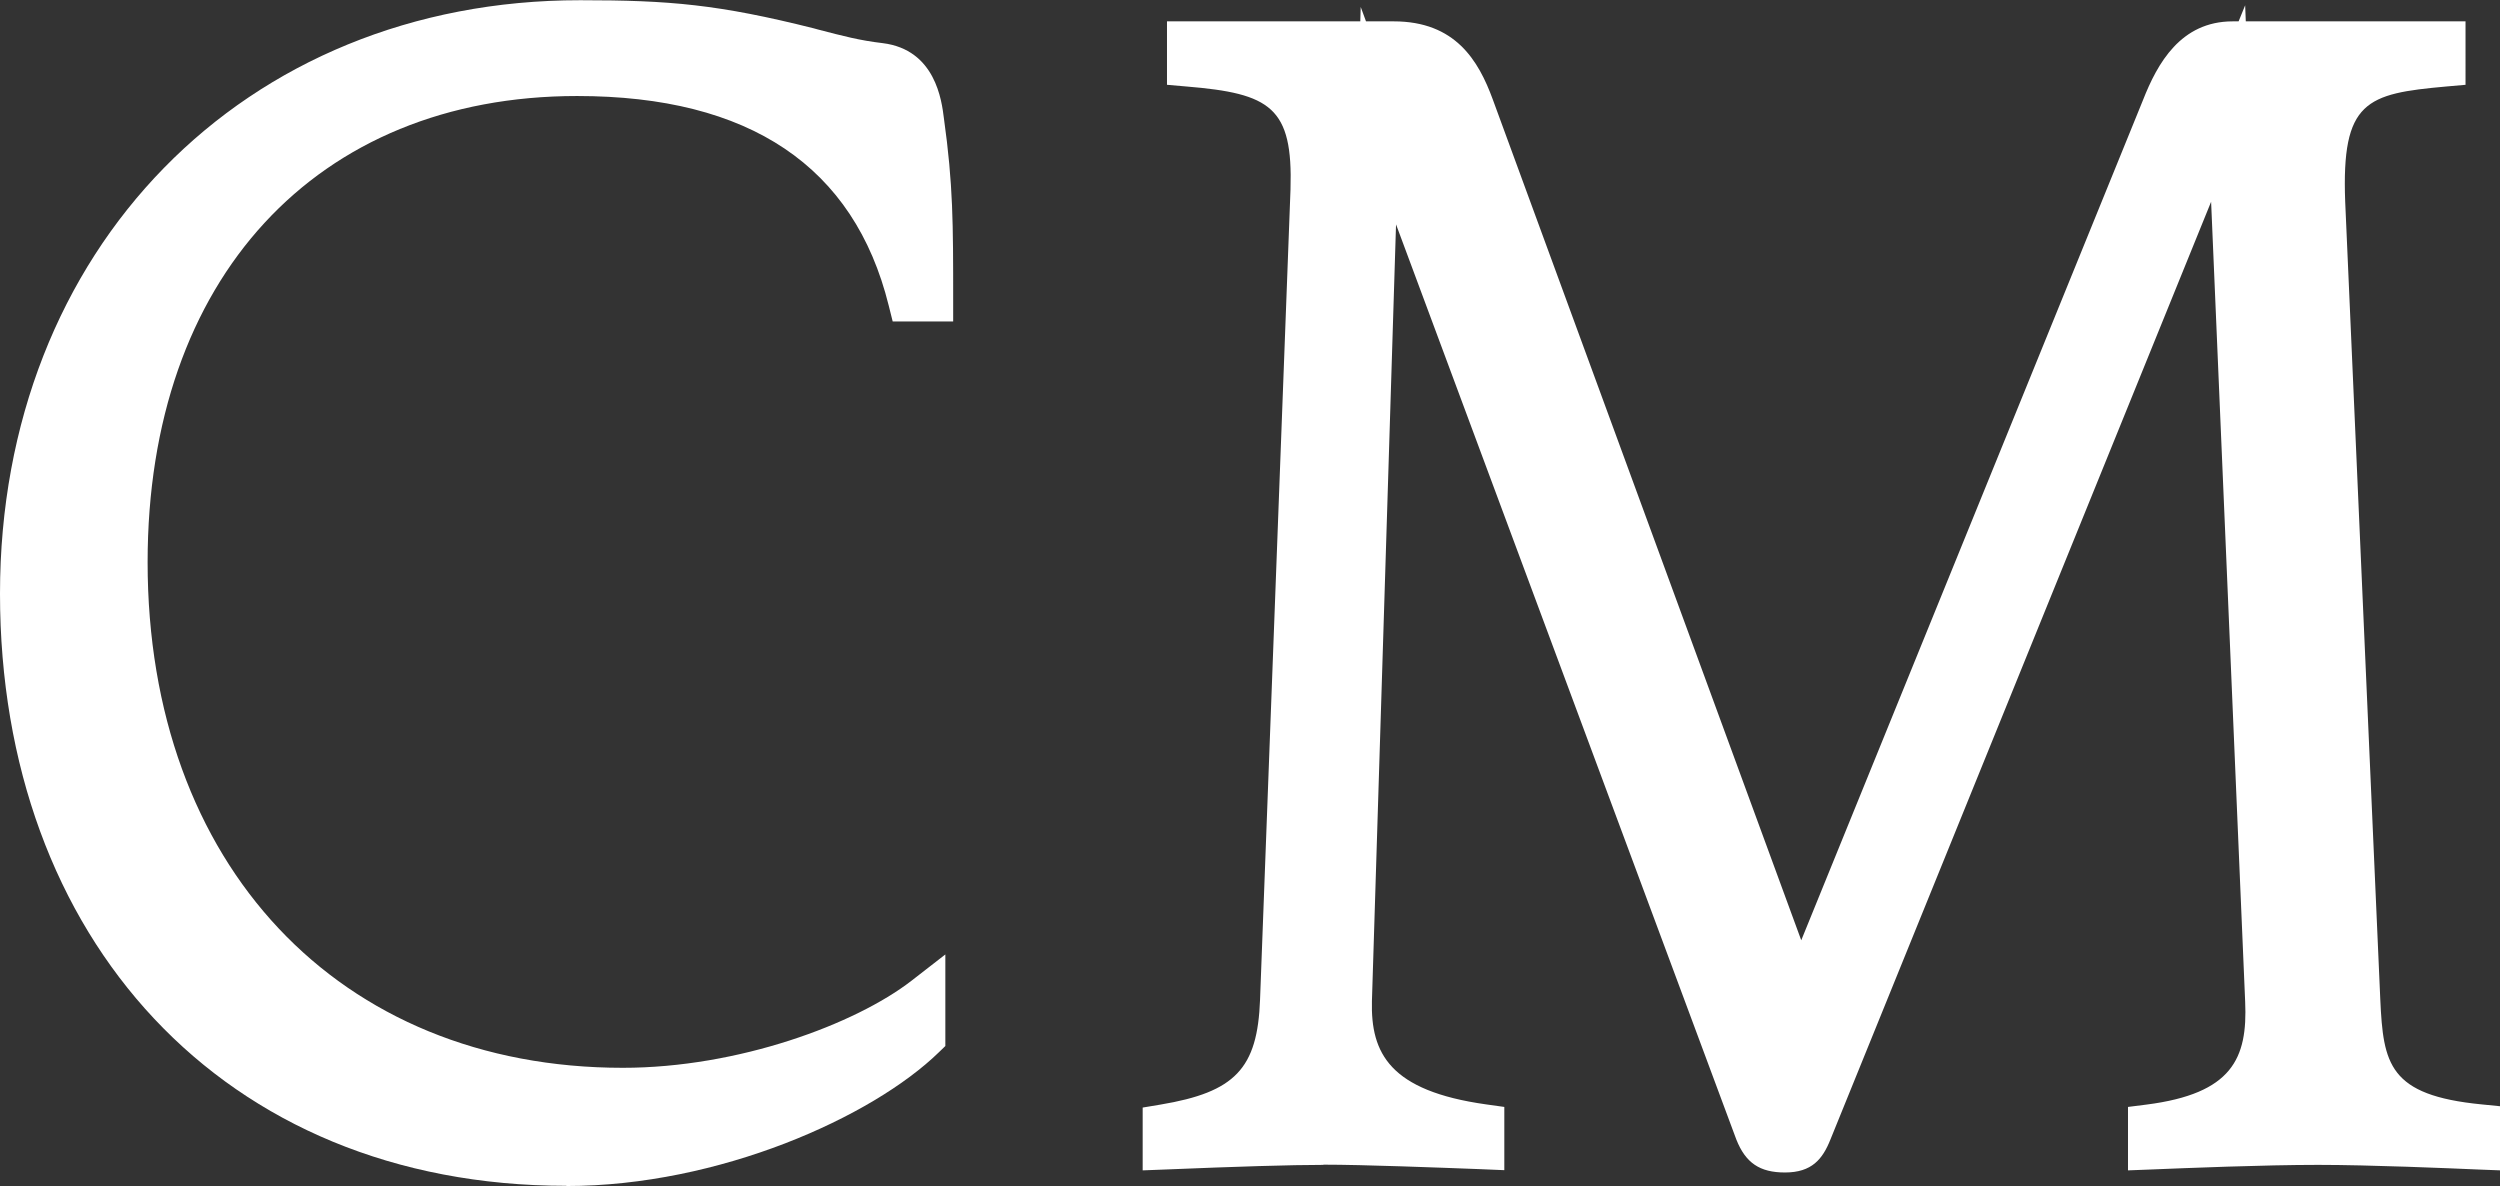
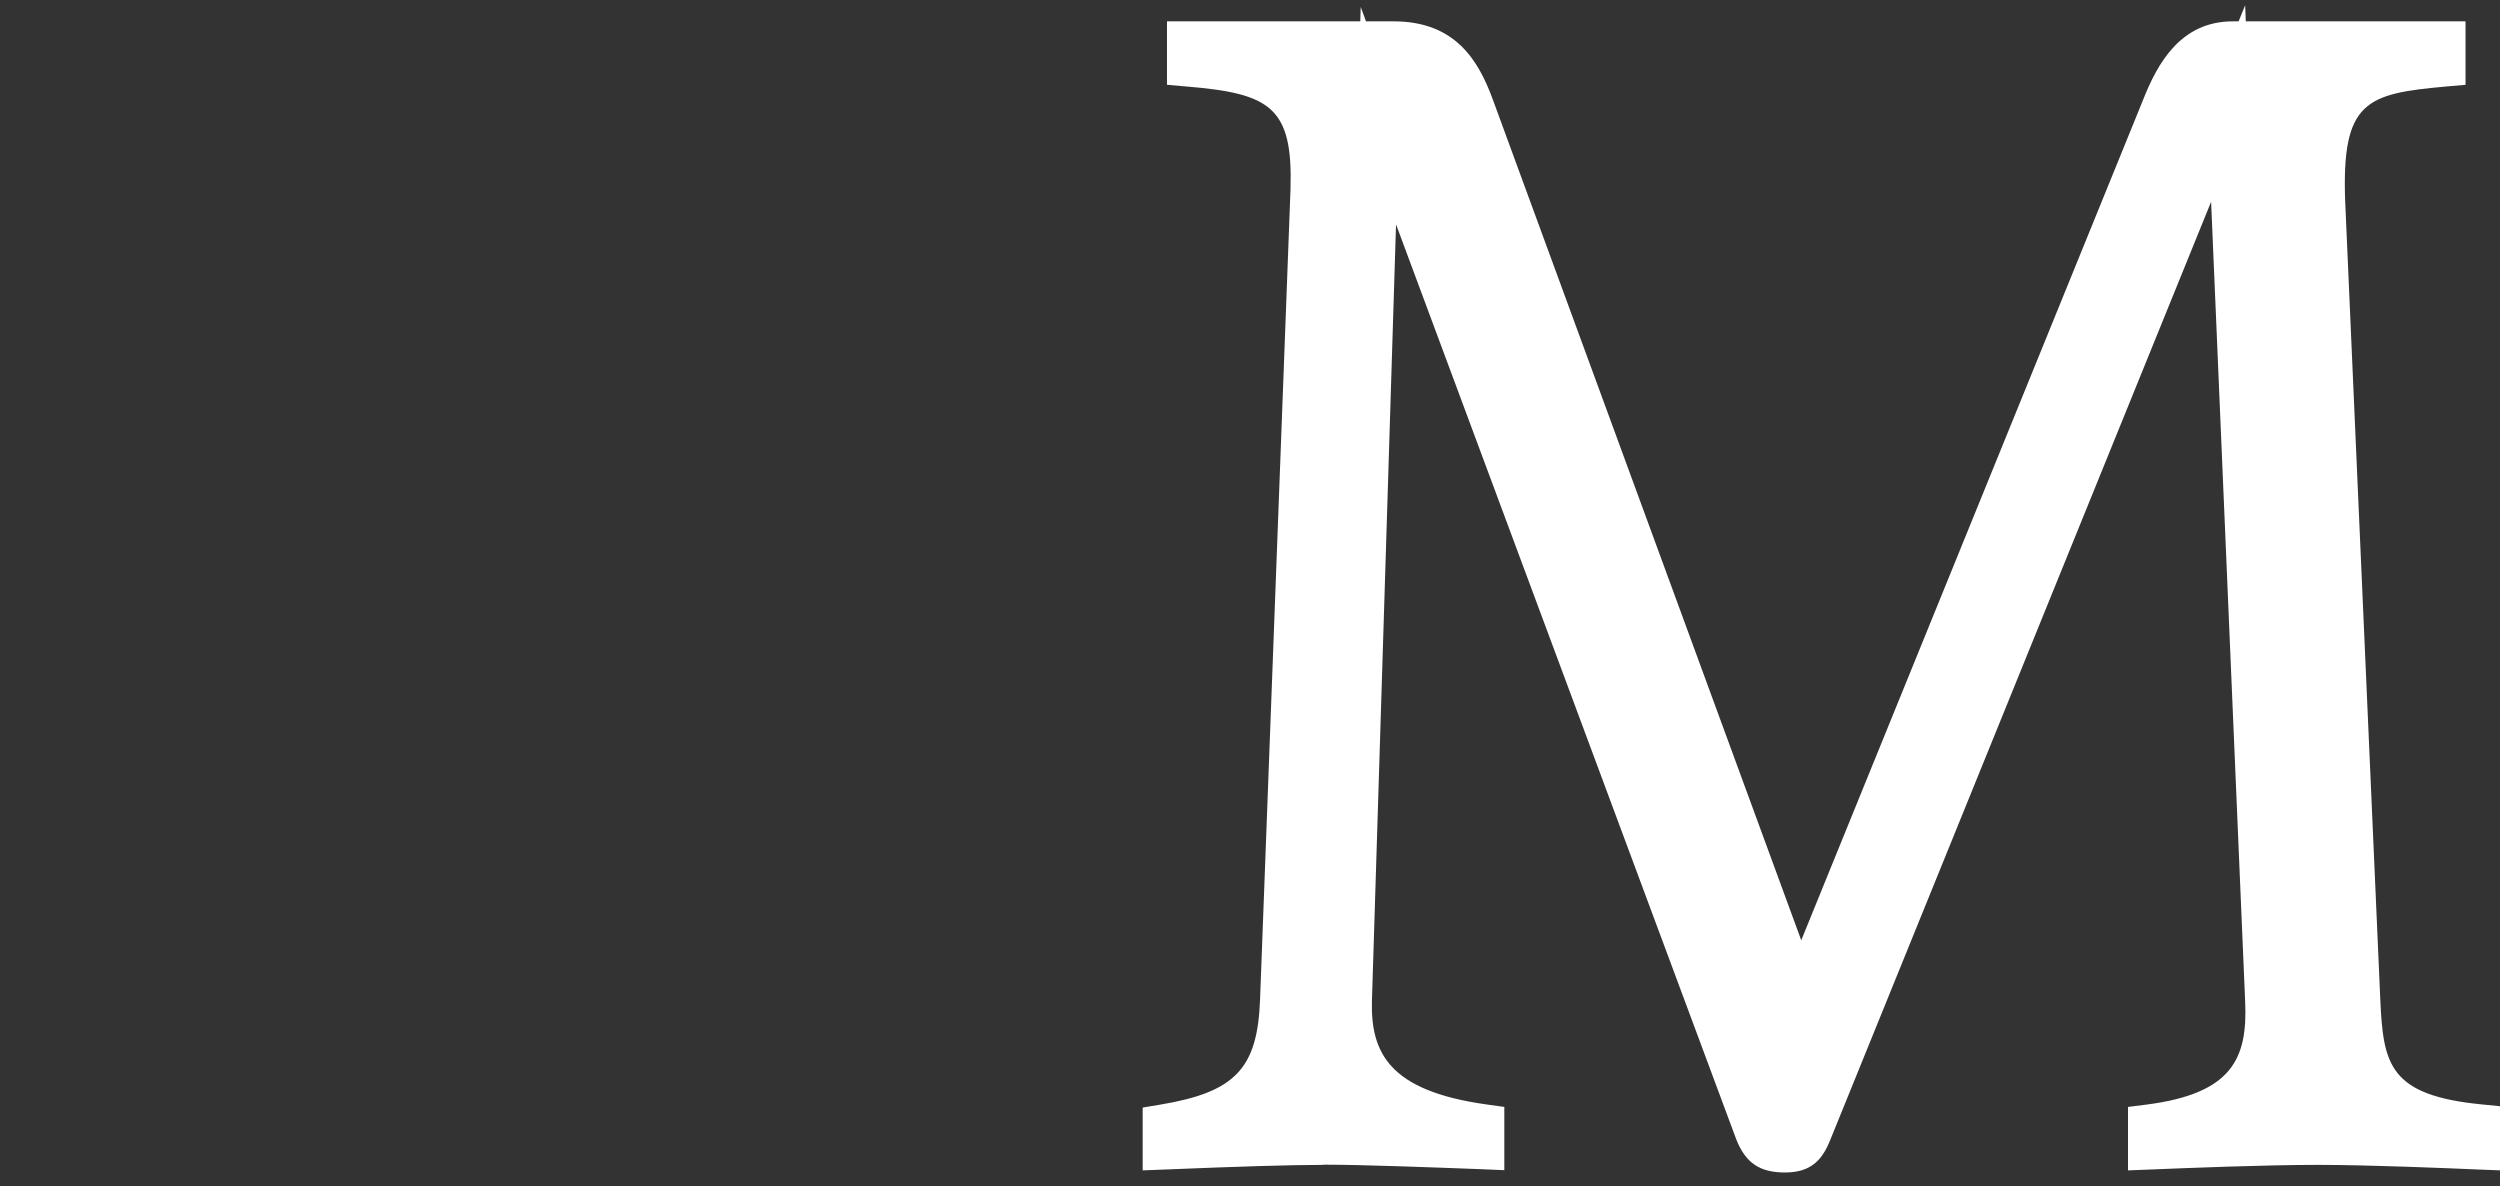
<svg xmlns="http://www.w3.org/2000/svg" id="_レイヤー_2" data-name="レイヤー 2" viewBox="0 0 118.21 56.08">
  <rect x="0" y="0" width="118.21" height="56.08" fill="#333333" stroke="none" />
  <defs>
    <style>
      .cls-1 {
        fill: #fff;
        stroke-width: 0px;
      }
    </style>
  </defs>
  <g id="_レイヤー_1-2" data-name="レイヤー 1">
-     <path class="cls-1" d="m26.78,56.08c7.22,0,14.47-3.26,17.62-6.33l.3-.29v-4.33l-1.61,1.25c-2.64,2.04-8.17,4.11-13.64,4.11-13.44,0-22.47-9.61-22.47-23.91,0-13.39,7.97-22.04,20.31-22.04,8.15,0,13.1,3.33,14.73,9.9l.19.76h2.86v-1c0-3.64,0-5.47-.44-8.62-.1-.8-.39-3.23-2.89-3.54-1.1-.13-1.85-.33-3.08-.65l-.18-.05c-4.5-1.13-6.81-1.33-11.04-1.33C11.53,0,0,11.81,0,28.07s10.51,28,26.78,28Z" />
    <path class="cls-1" d="m62.56,55.07c1.94,0,5.47.14,7.37.21l1.2.05v-2.99l-.86-.12c-4.56-.64-5.46-2.42-5.4-4.88l1.14-36.73,16.09,43.27c.44,1.11,1.11,1.56,2.3,1.56,1.27,0,1.78-.63,2.15-1.56l18-44.34,1.61,37.82c.12,2.69-.61,4.35-4.67,4.87l-.87.11v3l1.04-.04c1.74-.07,5.37-.22,7.95-.22,2.44,0,6.18.16,7.59.22l1.04.04v-3.03l-.9-.09c-4.39-.43-4.65-1.91-4.79-4.95l-1.66-37.73c-.18-4.77,1-5.11,4.78-5.45l.91-.08V1.01h-10.39l-.03-.76-.31.76h-.28c-2.46,0-3.56,1.99-4.24,3.72l-16.16,39.73-14.59-39.77c-.67-1.82-1.76-3.68-4.68-3.68h-1.31l-.25-.68-.02.68h-9.14v3l.92.08c3.98.33,5.04.98,4.92,4.87l-1.44,38.31c-.12,3.26-1.18,4.37-4.71,4.96l-.84.14v2.97l1.04-.04c3.42-.14,5.95-.22,7.52-.22Z" />
  </g>
</svg>